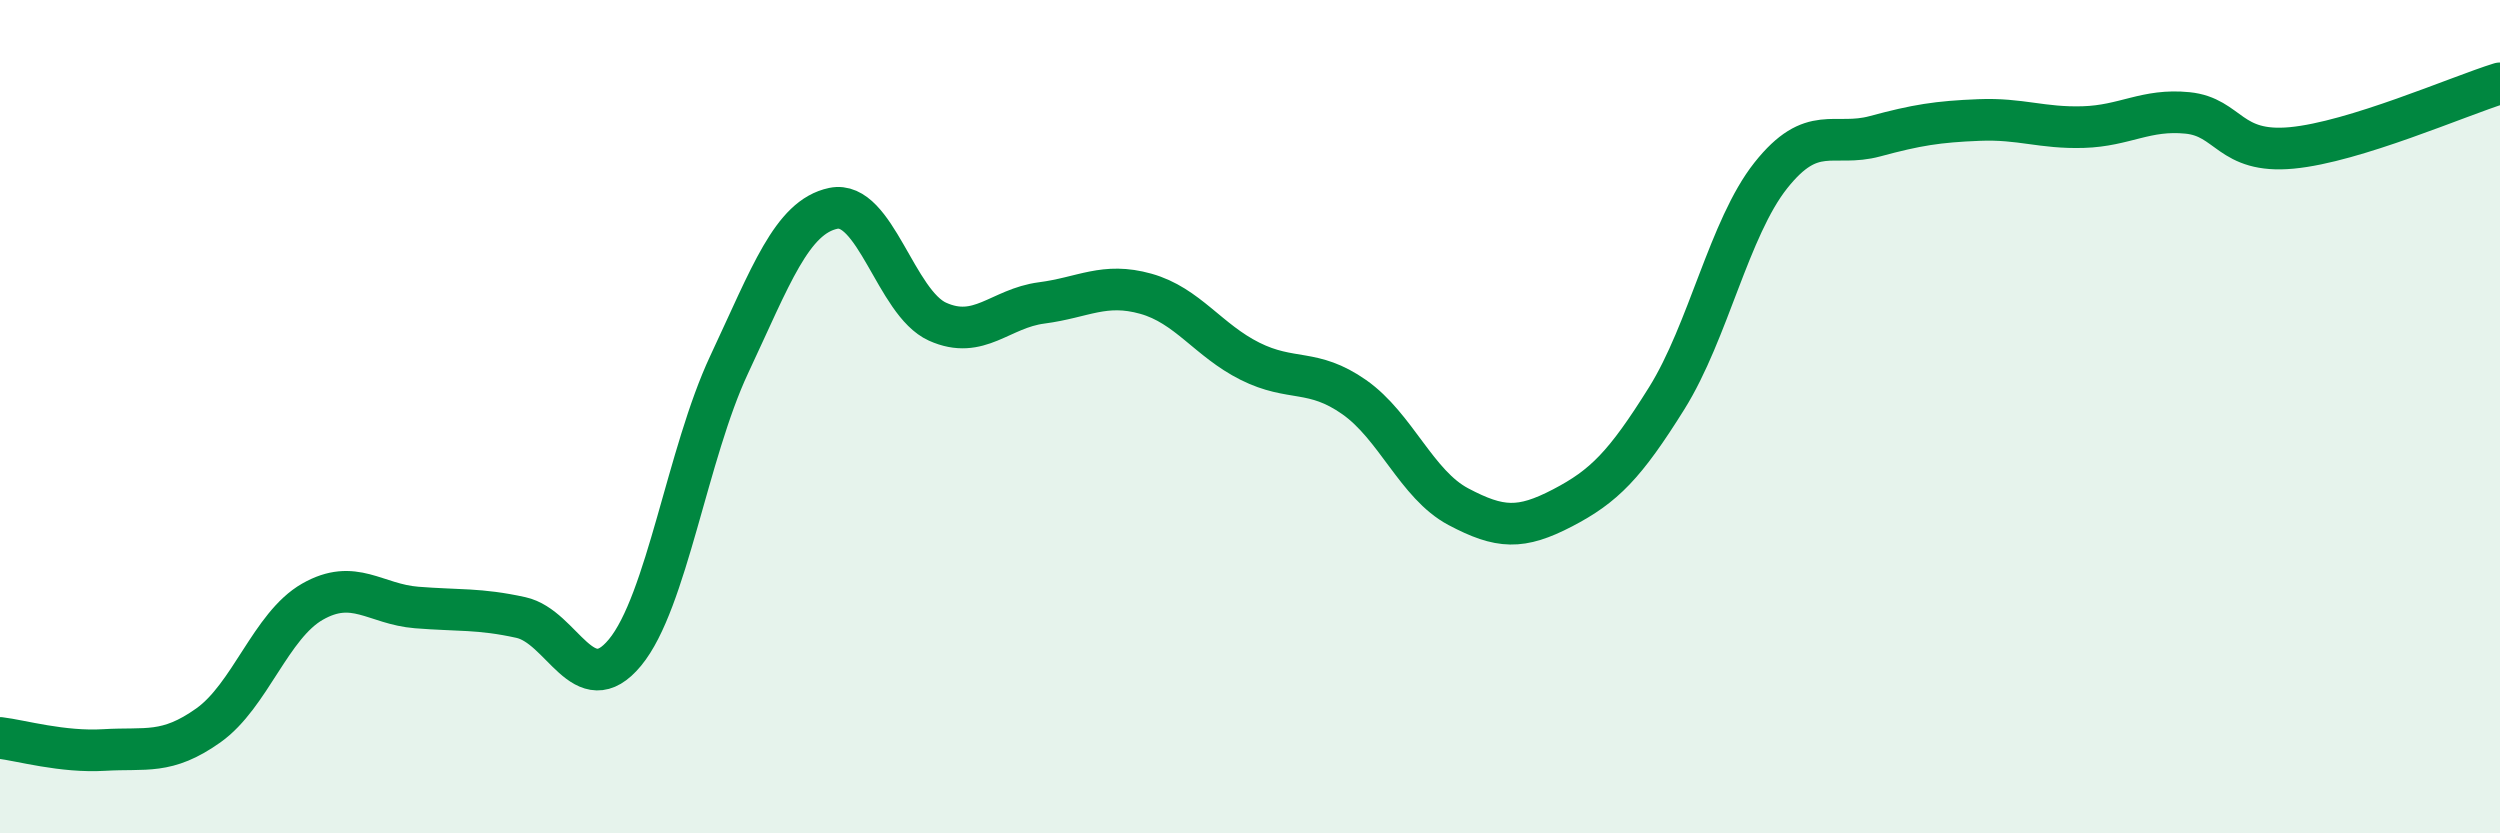
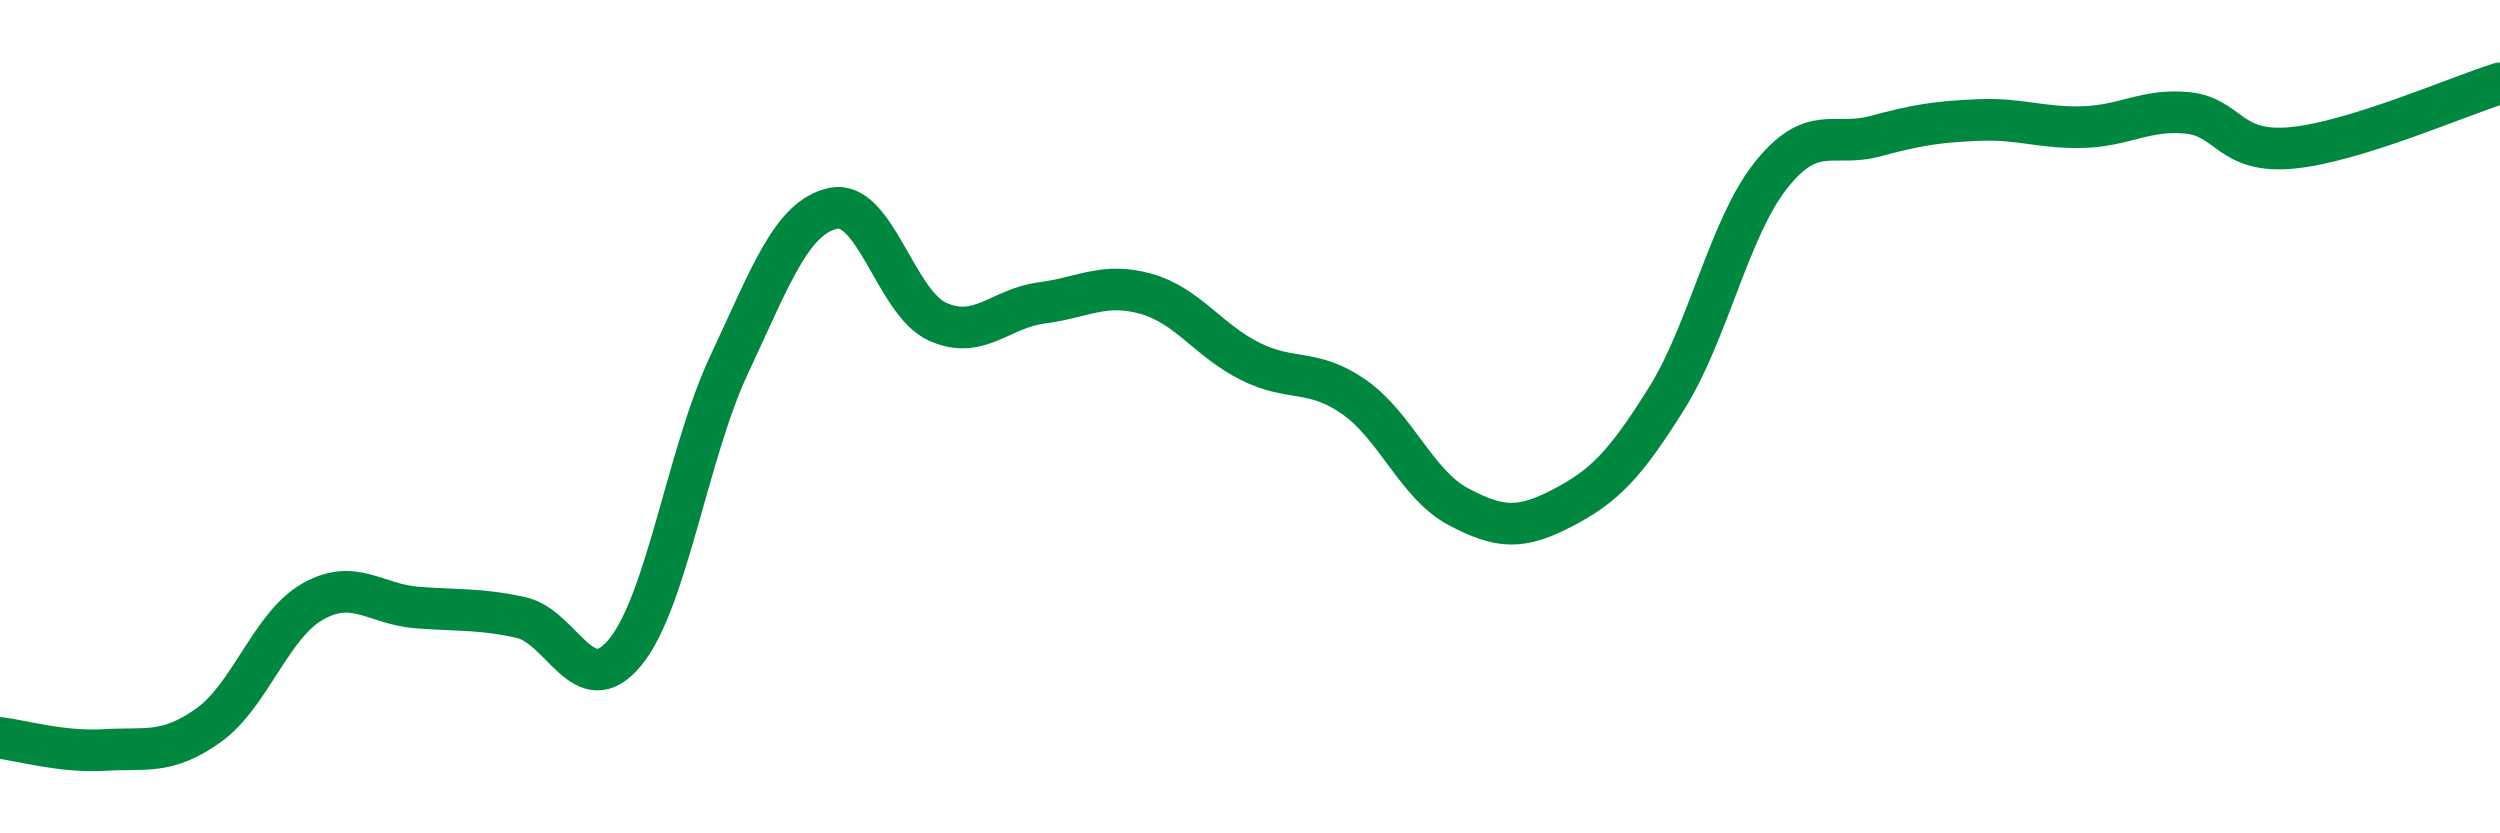
<svg xmlns="http://www.w3.org/2000/svg" width="60" height="20" viewBox="0 0 60 20">
-   <path d="M 0,17.71 C 0.5,17.77 1.5,18.06 2.5,18 C 3.5,17.94 4,18.12 5,17.41 C 6,16.7 6.5,15.01 7.5,14.44 C 8.5,13.87 9,14.5 10,14.58 C 11,14.66 11.5,14.6 12.5,14.82 C 13.5,15.04 14,16.87 15,15.66 C 16,14.45 16.5,10.88 17.5,8.75 C 18.5,6.62 19,5.21 20,5 C 21,4.79 21.5,7.27 22.5,7.72 C 23.5,8.17 24,7.4 25,7.27 C 26,7.14 26.5,6.77 27.5,7.05 C 28.5,7.33 29,8.17 30,8.67 C 31,9.17 31.5,8.83 32.5,9.53 C 33.5,10.23 34,11.63 35,12.16 C 36,12.69 36.5,12.71 37.5,12.19 C 38.5,11.67 39,11.16 40,9.56 C 41,7.96 41.5,5.47 42.5,4.21 C 43.5,2.95 44,3.54 45,3.27 C 46,3 46.5,2.92 47.5,2.88 C 48.5,2.84 49,3.08 50,3.05 C 51,3.02 51.5,2.61 52.5,2.71 C 53.5,2.81 53.5,3.69 55,3.55 C 56.5,3.41 59,2.31 60,2L60 20L0 20Z" fill="#008740" opacity="0.1" stroke-linecap="round" stroke-linejoin="round" />
  <path d="M 0,17.71 C 0.5,17.77 1.5,18.06 2.5,18 C 3.5,17.94 4,18.12 5,17.41 C 6,16.7 6.5,15.01 7.5,14.44 C 8.5,13.87 9,14.5 10,14.58 C 11,14.66 11.5,14.6 12.5,14.82 C 13.5,15.04 14,16.87 15,15.66 C 16,14.45 16.5,10.88 17.5,8.75 C 18.5,6.62 19,5.21 20,5 C 21,4.79 21.5,7.27 22.5,7.72 C 23.5,8.17 24,7.4 25,7.27 C 26,7.14 26.5,6.77 27.5,7.05 C 28.5,7.33 29,8.17 30,8.67 C 31,9.17 31.5,8.83 32.5,9.53 C 33.5,10.23 34,11.63 35,12.16 C 36,12.69 36.5,12.71 37.5,12.19 C 38.5,11.67 39,11.16 40,9.56 C 41,7.96 41.5,5.47 42.5,4.21 C 43.5,2.95 44,3.54 45,3.27 C 46,3 46.5,2.92 47.5,2.88 C 48.5,2.84 49,3.08 50,3.05 C 51,3.02 51.5,2.61 52.5,2.71 C 53.5,2.81 53.5,3.69 55,3.55 C 56.5,3.41 59,2.31 60,2" stroke="#008740" stroke-width="1" fill="none" stroke-linecap="round" stroke-linejoin="round" />
</svg>